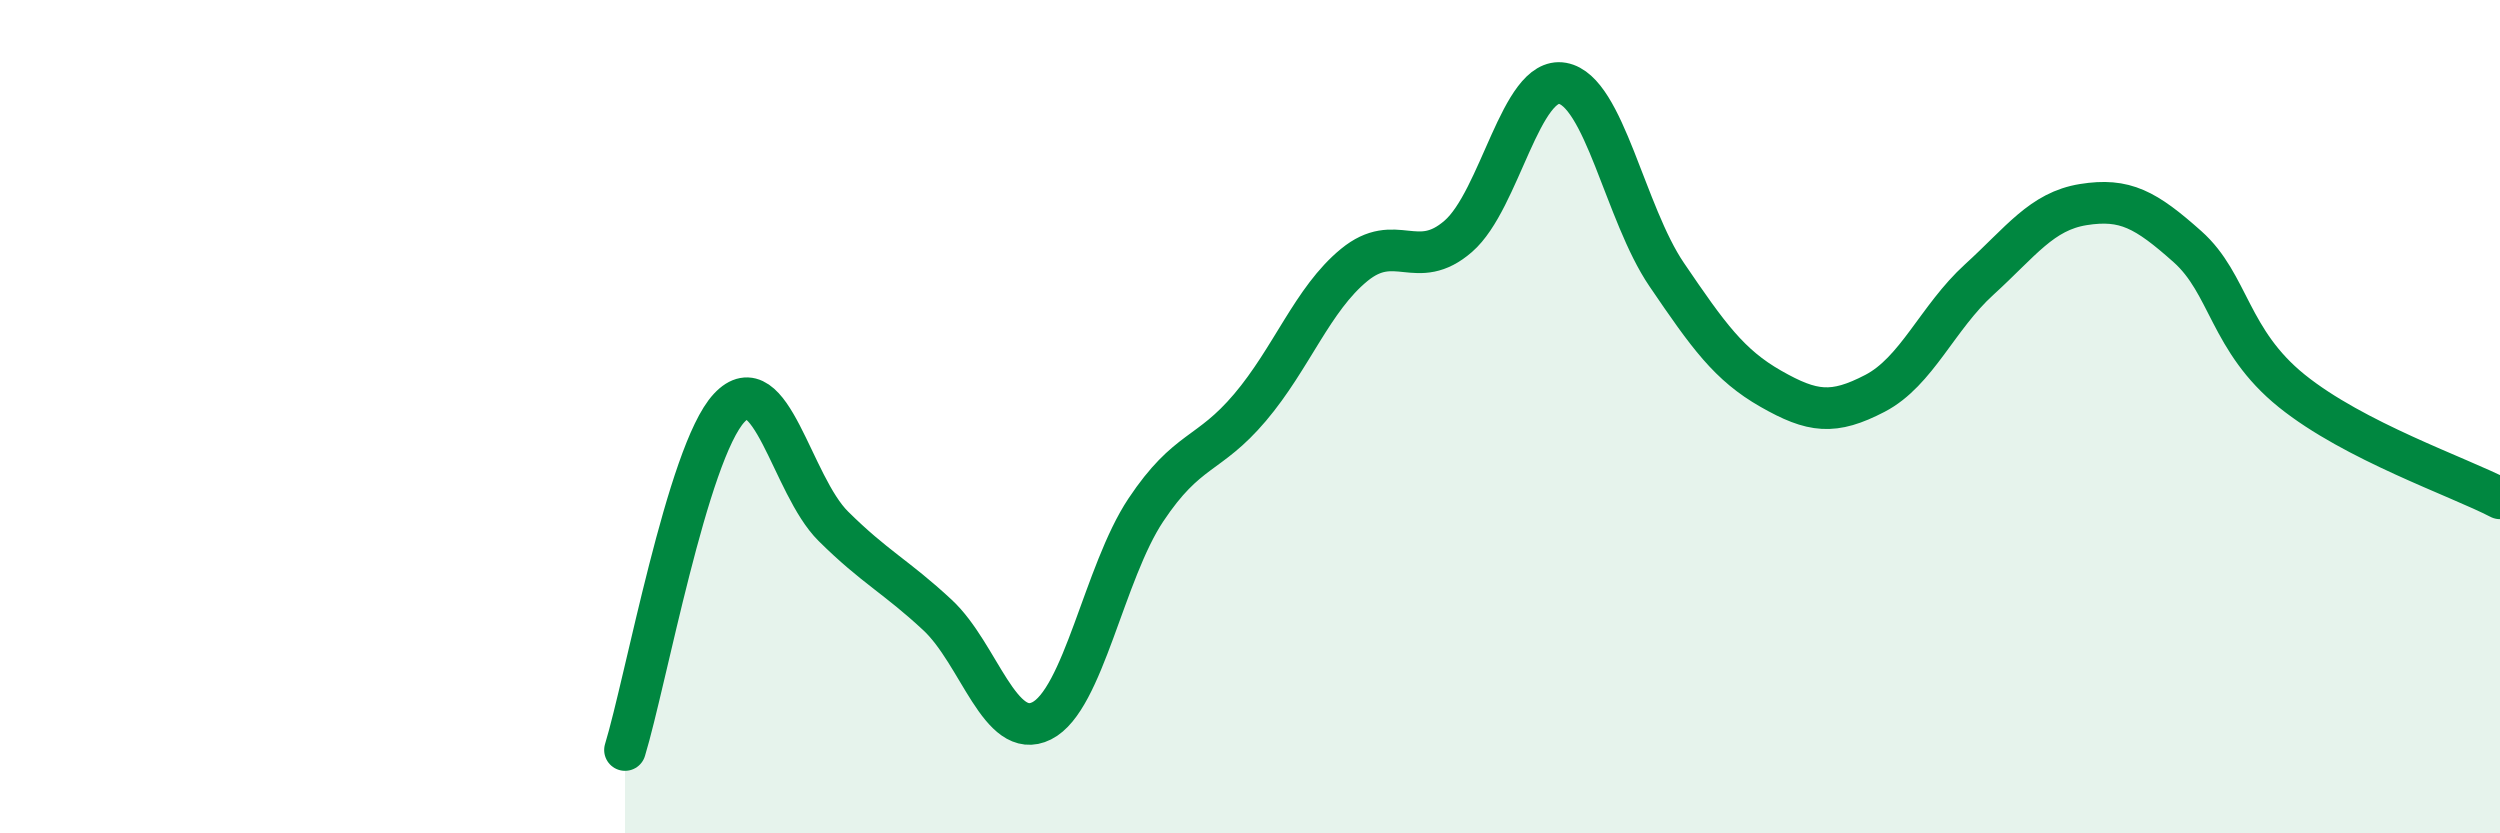
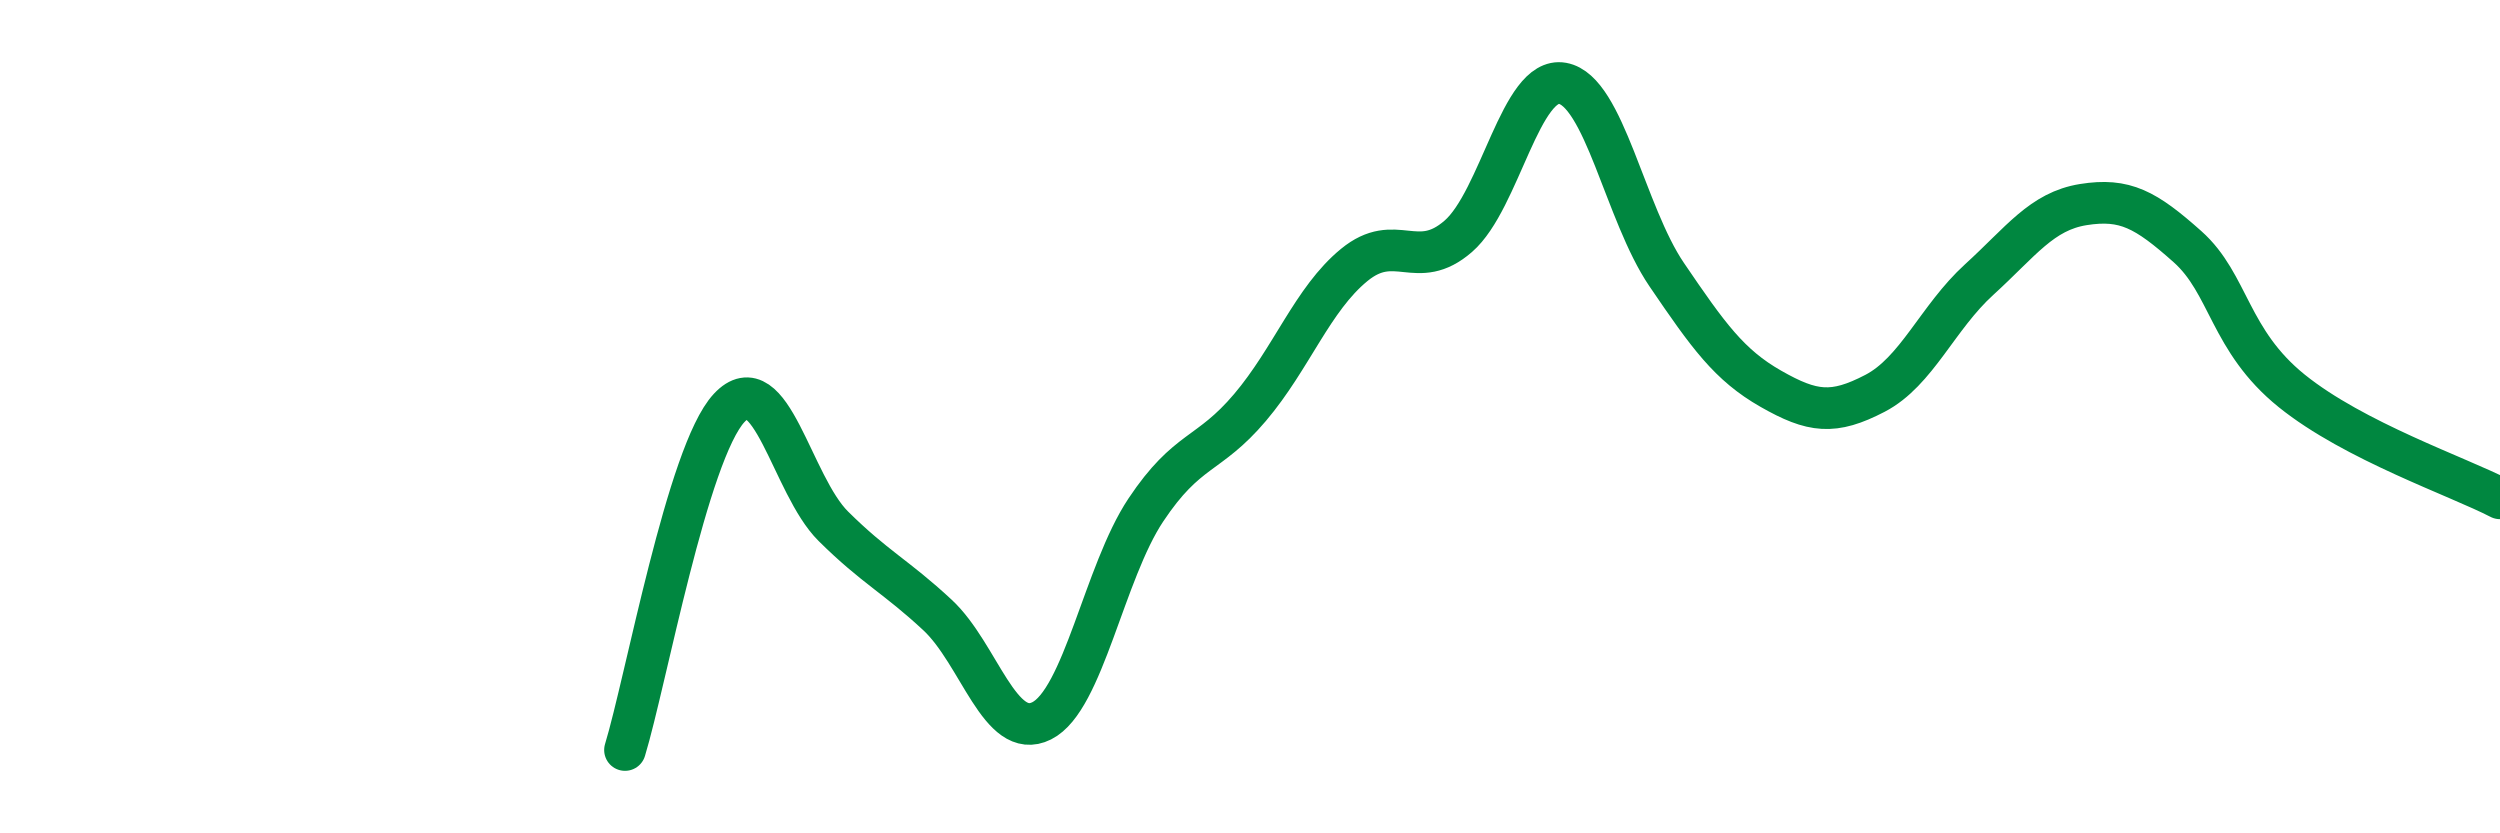
<svg xmlns="http://www.w3.org/2000/svg" width="60" height="20" viewBox="0 0 60 20">
-   <path d="M 15,18 C 15.5,16.36 16.5,10.86 17.5,9.79 C 18.5,8.72 19,11.64 20,12.63 C 21,13.62 21.5,13.83 22.5,14.76 C 23.5,15.69 24,17.8 25,17.3 C 26,16.8 26.5,13.74 27.5,12.24 C 28.5,10.74 29,10.96 30,9.78 C 31,8.6 31.5,7.18 32.5,6.36 C 33.5,5.54 34,6.54 35,5.67 C 36,4.8 36.5,1.82 37.5,2 C 38.5,2.18 39,5.12 40,6.59 C 41,8.06 41.5,8.76 42.5,9.33 C 43.5,9.9 44,9.96 45,9.44 C 46,8.92 46.5,7.62 47.5,6.71 C 48.5,5.8 49,5.07 50,4.91 C 51,4.75 51.5,5.03 52.5,5.92 C 53.5,6.81 53.5,8.17 55,9.38 C 56.5,10.59 59,11.44 60,11.96L60 20L15 20Z" fill="#008740" opacity="0.1" stroke-linecap="round" stroke-linejoin="round" />
  <path d="M 15,18 C 15.5,16.36 16.5,10.86 17.5,9.79 C 18.5,8.72 19,11.64 20,12.63 C 21,13.62 21.5,13.83 22.5,14.76 C 23.5,15.69 24,17.8 25,17.3 C 26,16.8 26.5,13.74 27.5,12.24 C 28.5,10.74 29,10.96 30,9.78 C 31,8.6 31.5,7.18 32.5,6.36 C 33.5,5.54 34,6.54 35,5.67 C 36,4.8 36.5,1.82 37.5,2 C 38.5,2.18 39,5.12 40,6.59 C 41,8.06 41.5,8.76 42.5,9.33 C 43.5,9.9 44,9.96 45,9.44 C 46,8.92 46.5,7.62 47.5,6.71 C 48.5,5.8 49,5.07 50,4.91 C 51,4.75 51.5,5.03 52.5,5.92 C 53.5,6.81 53.5,8.17 55,9.38 C 56.5,10.59 59,11.44 60,11.96" stroke="#008740" stroke-width="1" fill="none" stroke-linecap="round" stroke-linejoin="round" />
</svg>